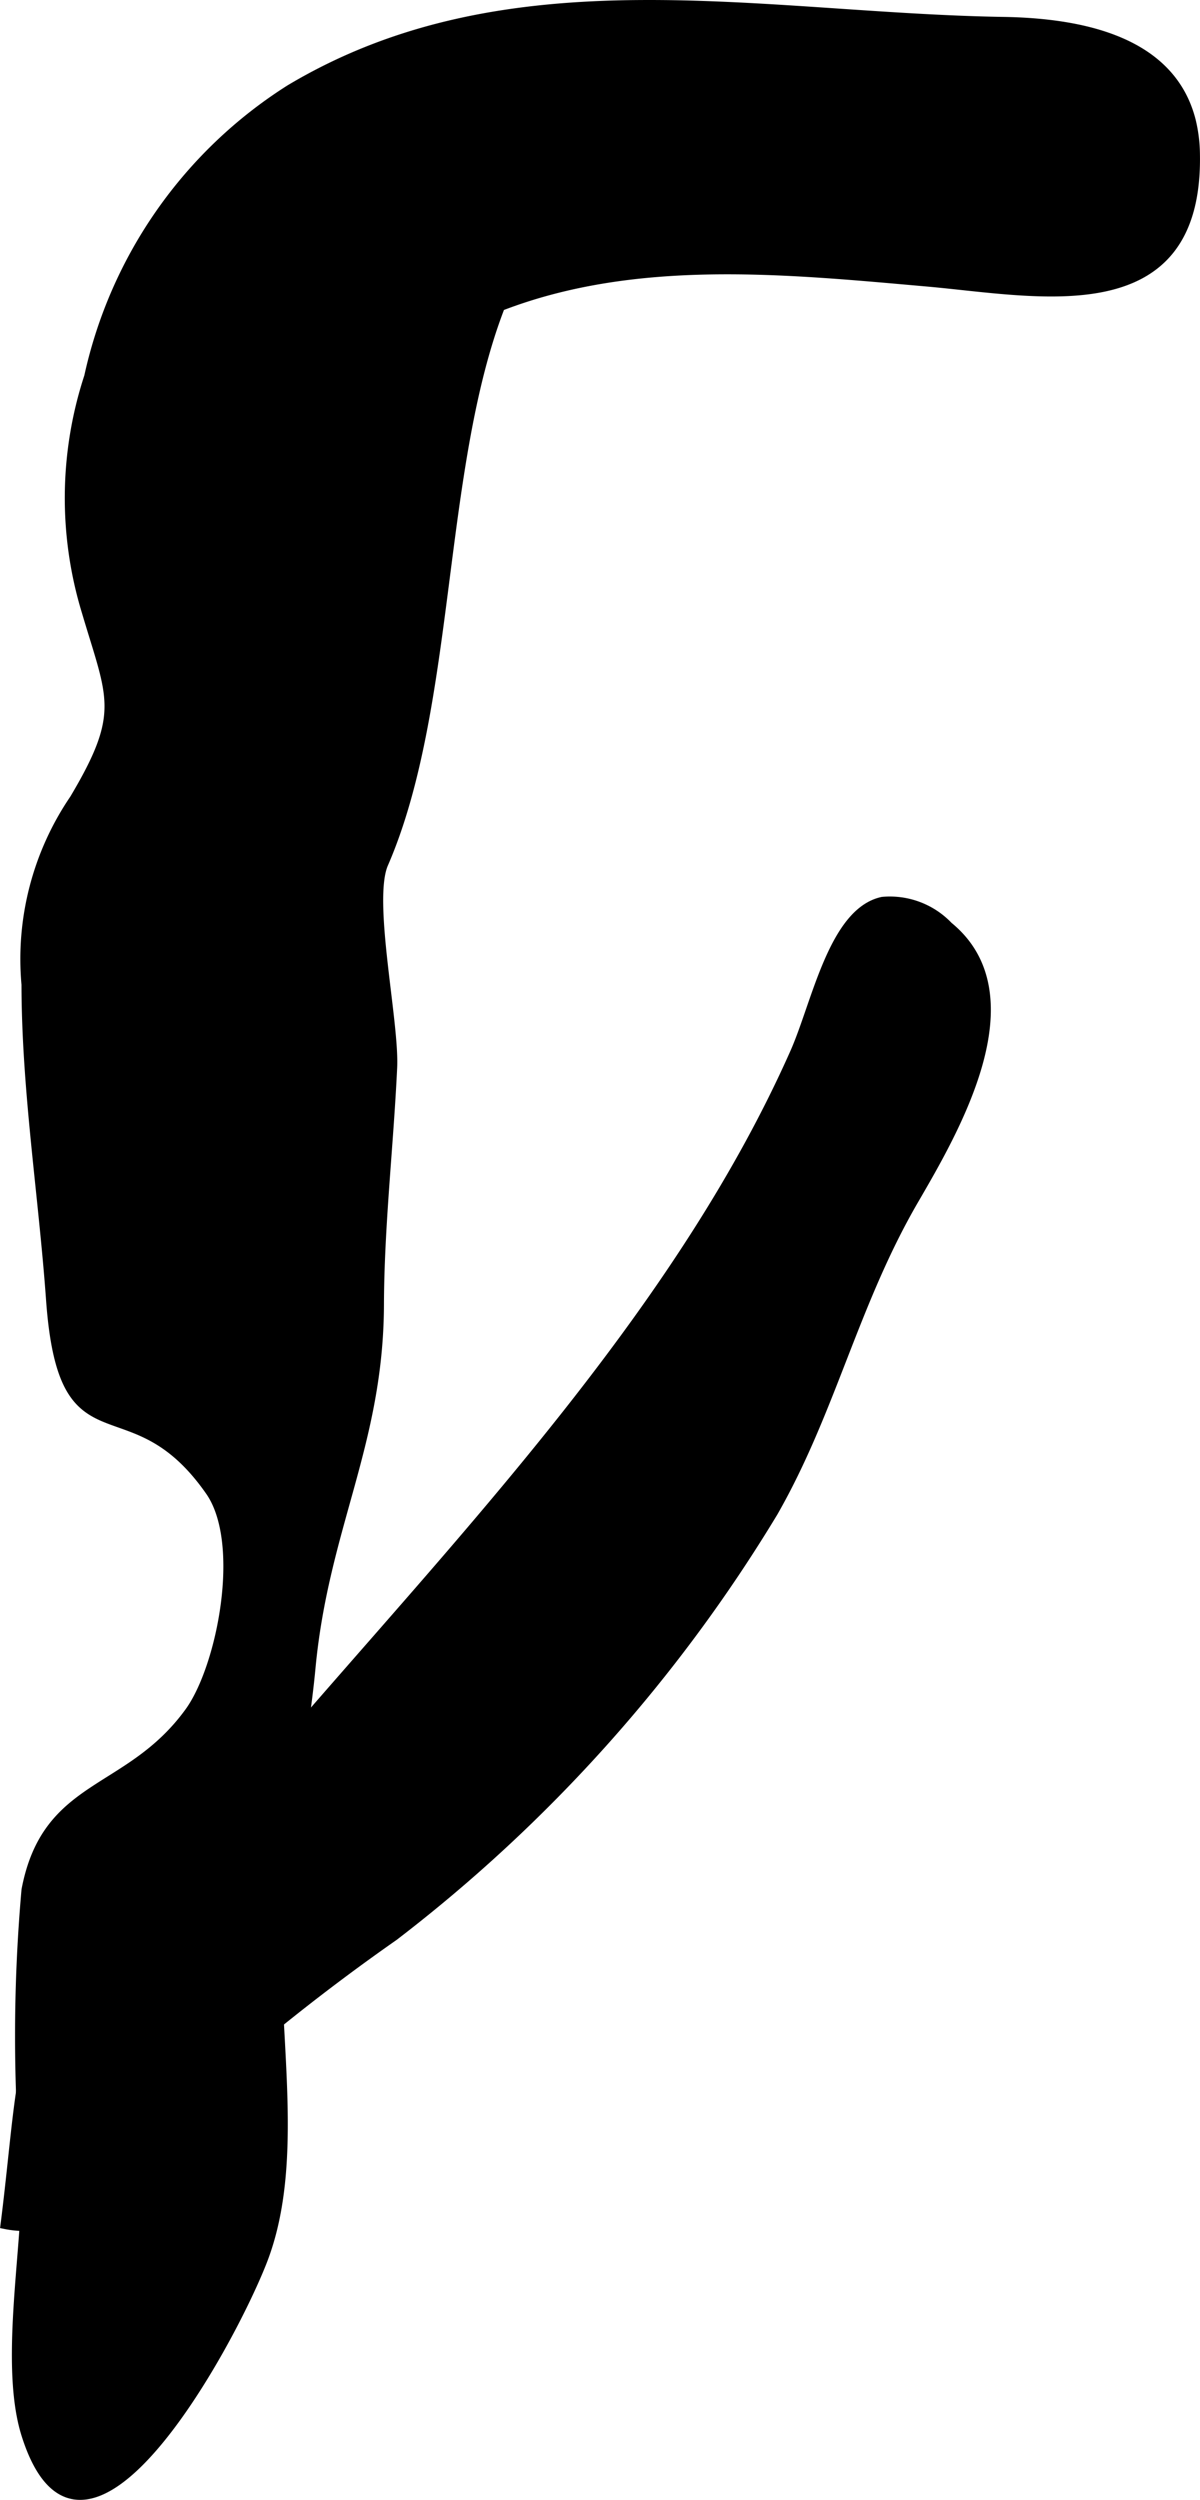
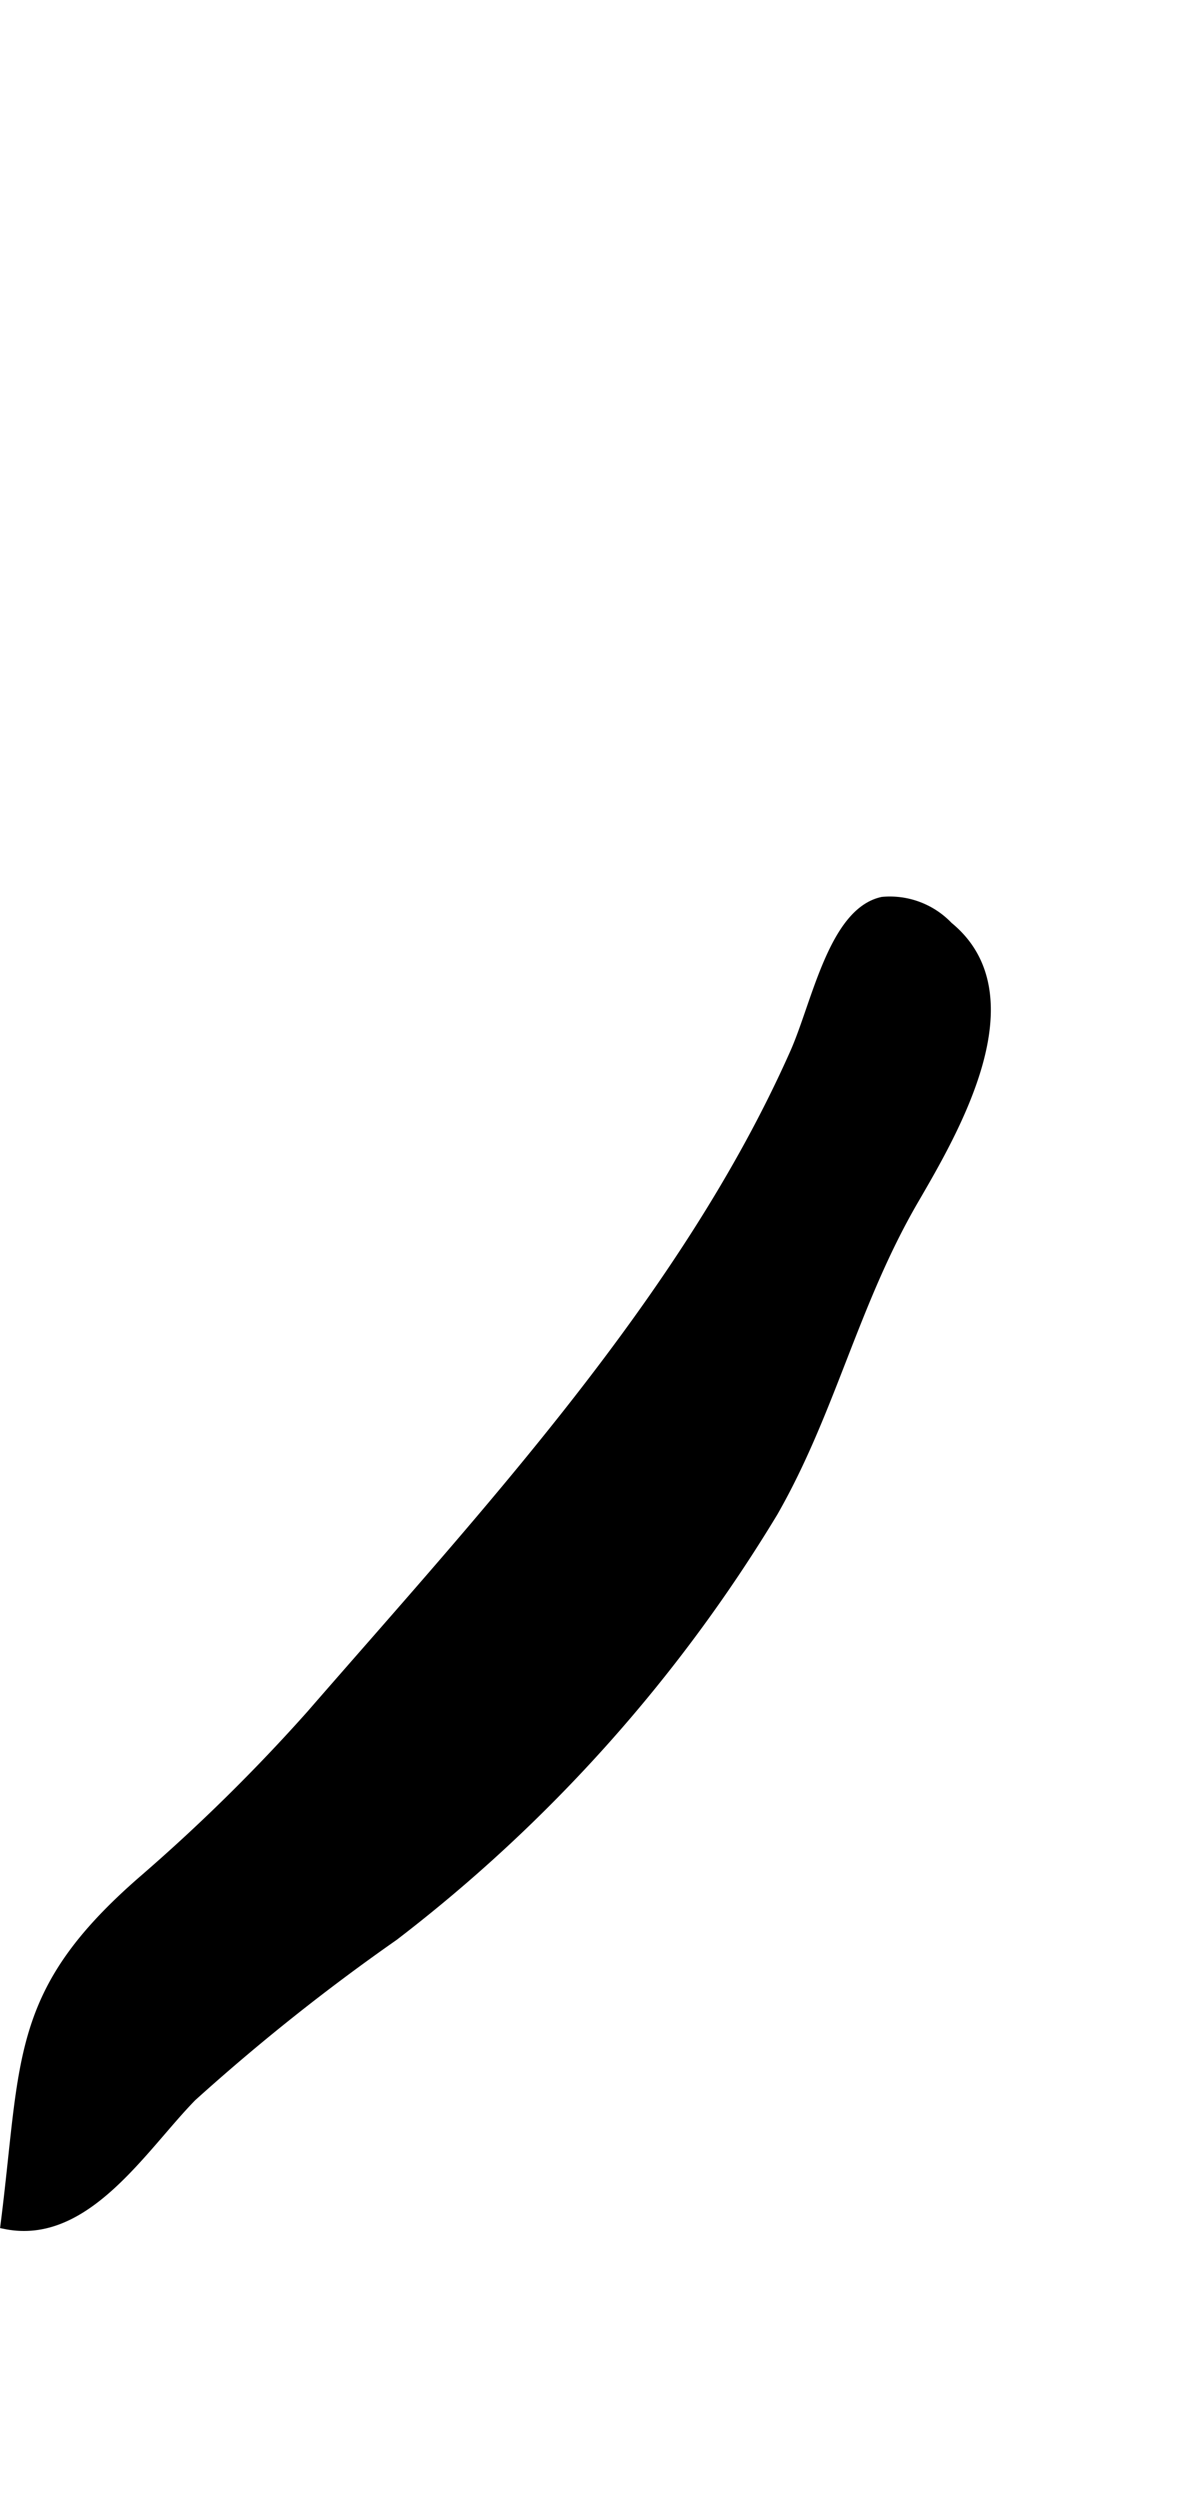
<svg xmlns="http://www.w3.org/2000/svg" version="1.1" width="6.565mm" height="13.665mm" viewBox="0 0 18.609 38.736">
  <defs>
    <style type="text/css">
      .a {
        stroke: #000;
        stroke-miterlimit: 10;
        stroke-width: 0.15px;
        fill-rule: evenodd;
      }
    </style>
  </defs>
-   <path class="a" d="M18.468,1.868a2.283,2.283,0,0,1,.065.5c.061,2.719-2.419,2.149-4.166,1.996-2.188-.193-4.511-.431-6.61.381-.975,2.509-.756,6.209-1.811,8.637-.248.571.171,2.444.138,3.159-.058,1.228-.201,2.451-.205,3.682-.009,2.152-.858,3.451-1.062,5.626-.112,1.184-.372,2.273-.49,3.439-.189,1.866.399,4.078-.266,5.762-.525,1.33-2.774,5.432-3.652,2.682-.337-1.054-.001-2.813-.001-3.922a25.655,25.655,0,0,1,0-4.525c.321-1.683,1.592-1.462,2.531-2.756.501-.69.883-2.616.321-3.424-1.241-1.781-2.276-.275-2.471-2.962-.117-1.63-.379-3.248-.381-4.887a4.399,4.399,0,0,1,.746-2.873c.795-1.334.585-1.566.19-2.9A6.027,6.027,0,0,1,1.38,5.837a7.049,7.049,0,0,1,3.116-4.449C7.907-.65,11.798.277,15.556.337,16.814.357,18.157.653,18.468,1.868Z" />
  <path class="a" d="M13.686,13.972a1.25,1.25,0,0,1,1.019.383c1.322,1.079.079,3.182-.539,4.246-.928,1.599-1.282,3.268-2.176,4.829a23.727,23.727,0,0,1-5.883,6.568,32.281,32.281,0,0,0-3.133,2.492c-.767.783-1.645,2.228-2.89,1.975.326-2.578.133-3.591,2.135-5.33a28.043,28.043,0,0,0,2.602-2.561c2.724-3.133,5.812-6.445,7.507-10.264C12.662,15.557,12.925,14.135,13.686,13.972Z" />
</svg>